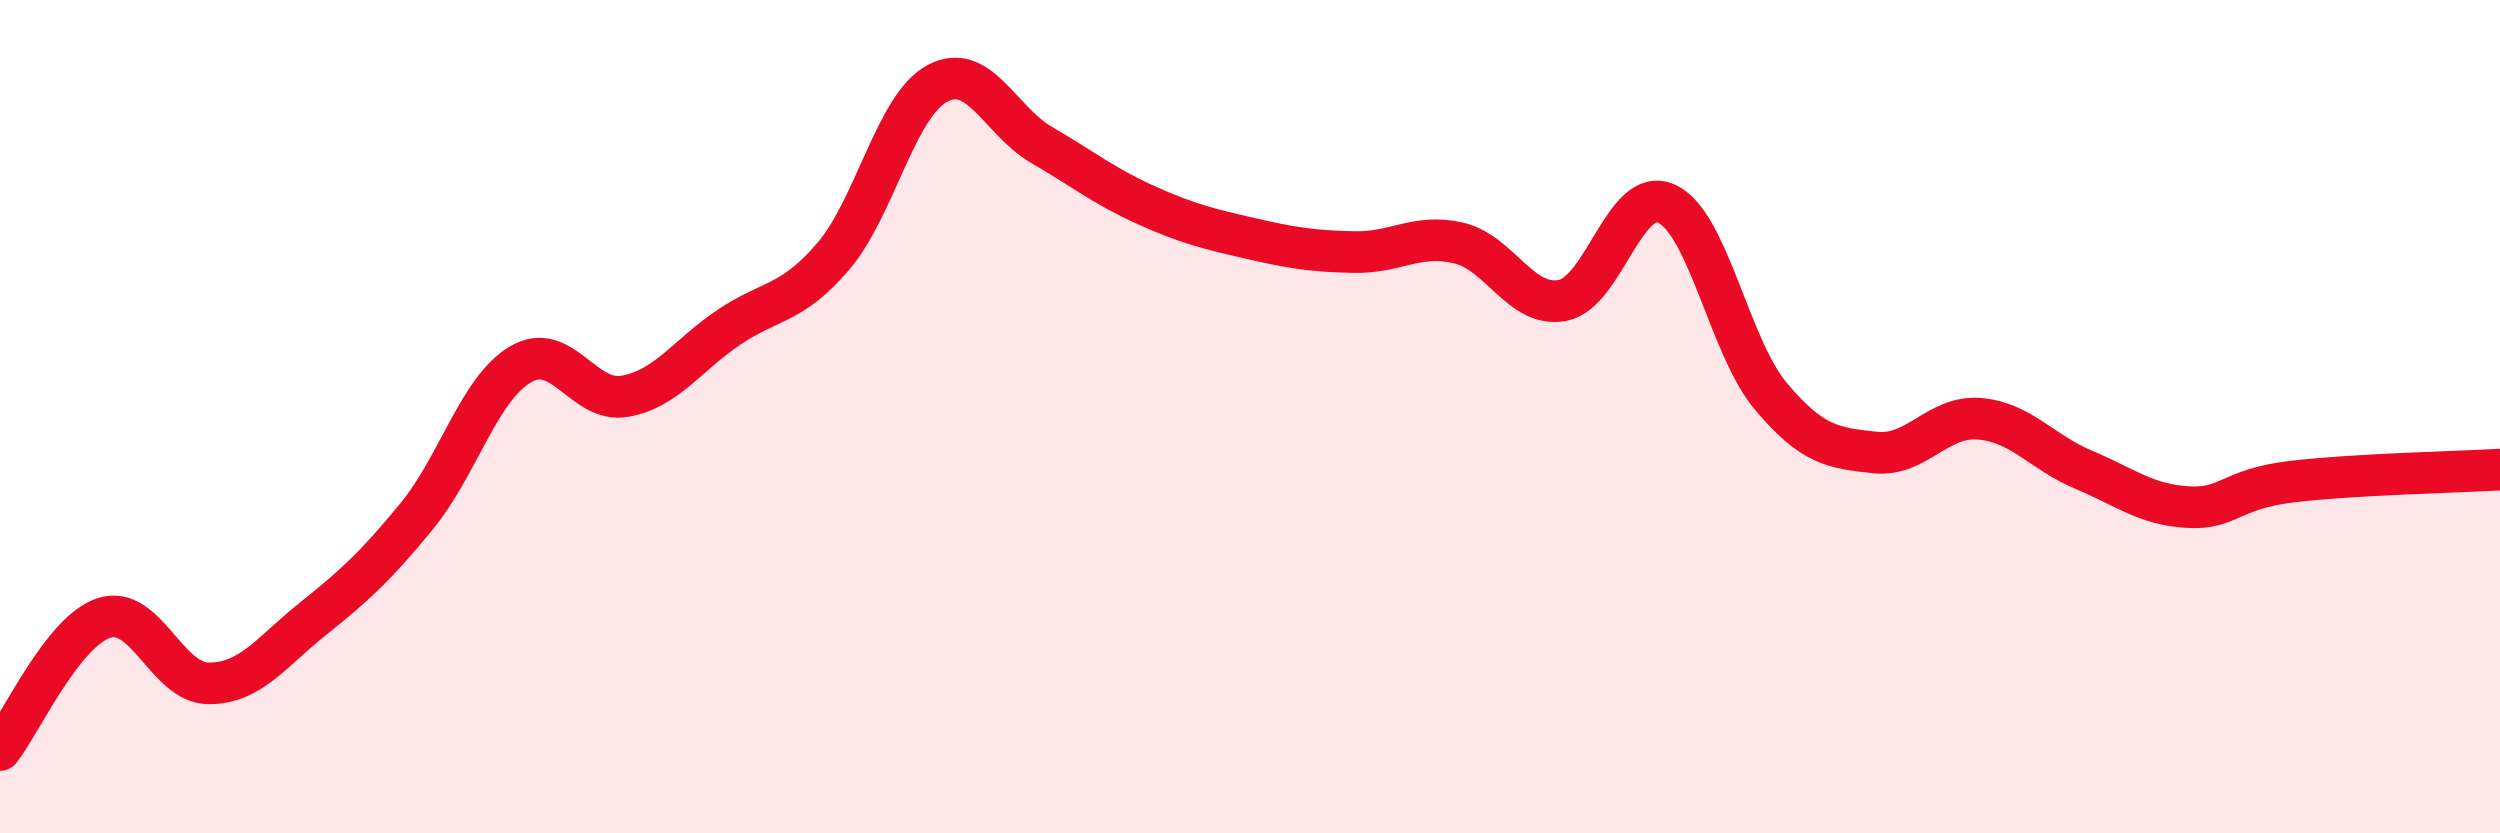
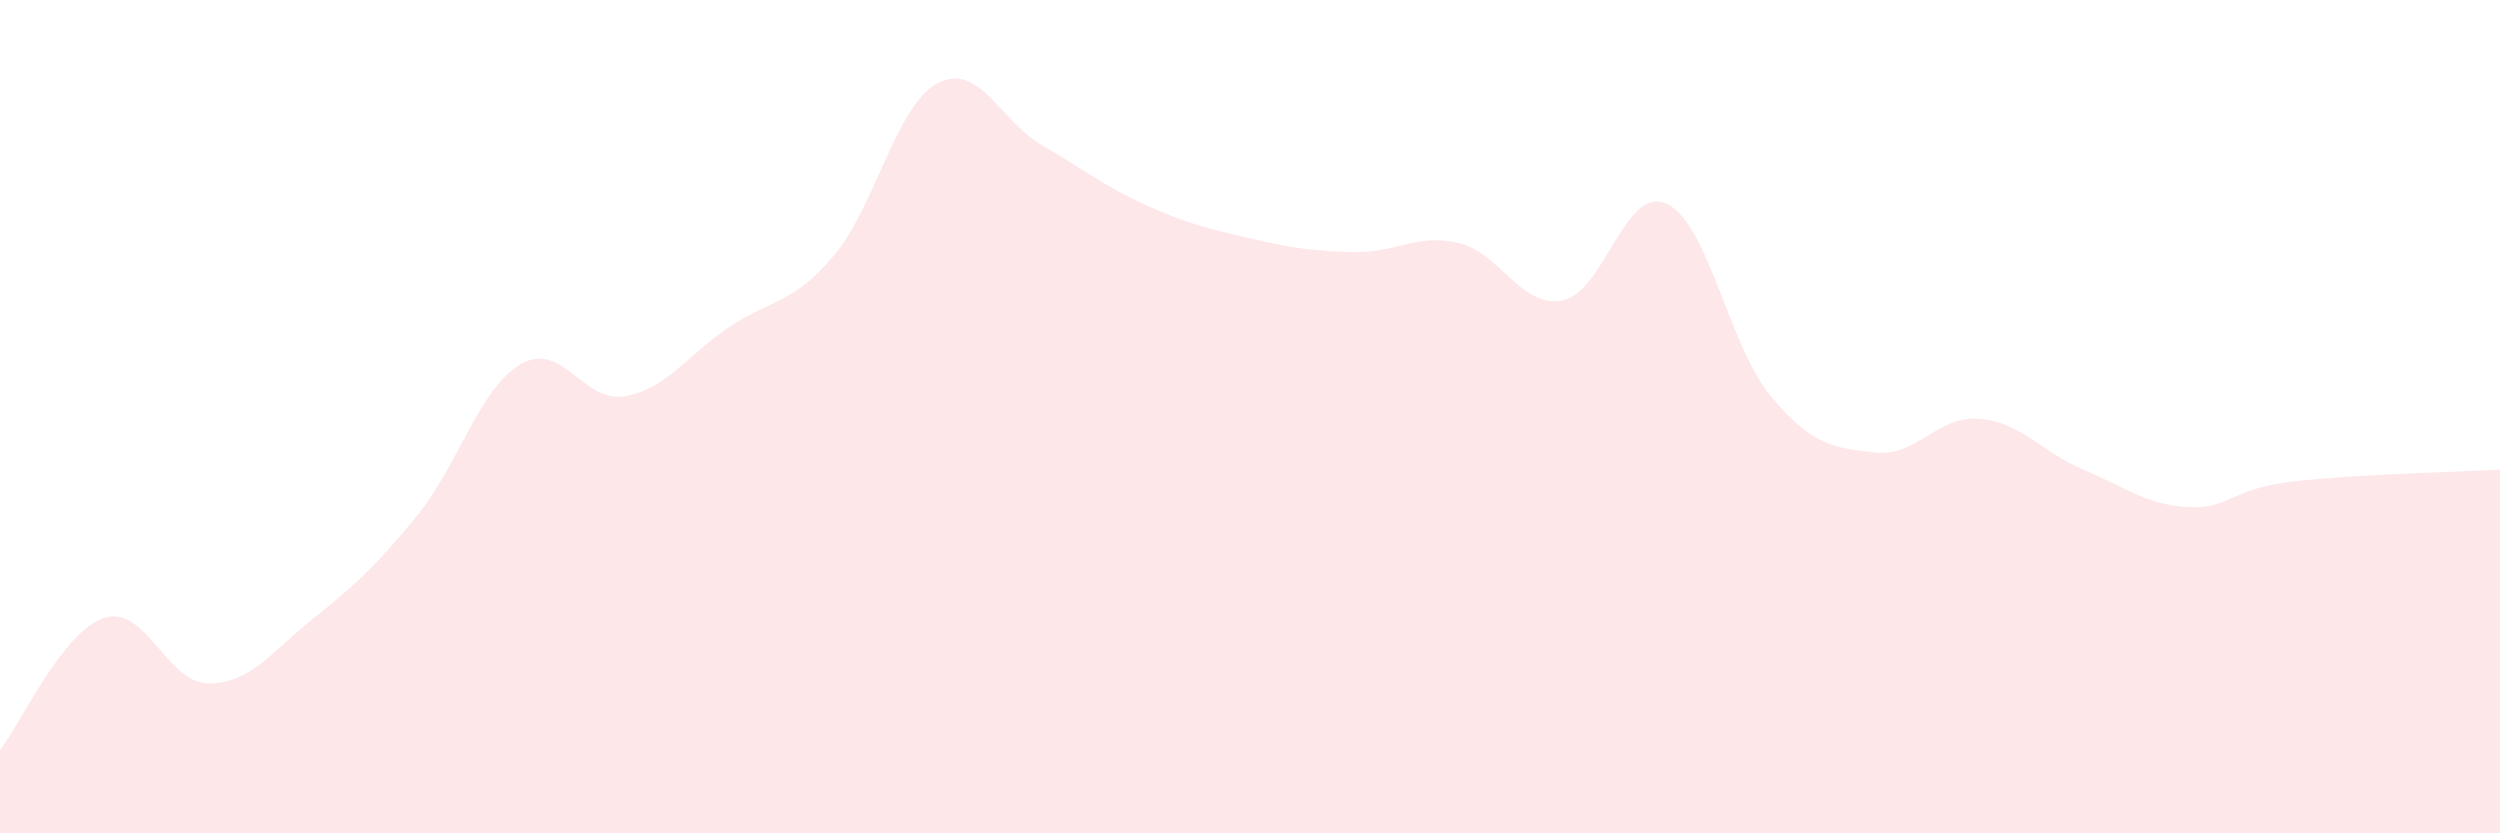
<svg xmlns="http://www.w3.org/2000/svg" width="60" height="20" viewBox="0 0 60 20">
  <path d="M 0,18 C 0.5,17.37 1.5,15.15 2.5,14.83 C 3.5,14.51 4,16.39 5,16.4 C 6,16.41 6.5,15.66 7.5,14.86 C 8.5,14.06 9,13.61 10,12.39 C 11,11.17 11.5,9.32 12.5,8.74 C 13.5,8.16 14,9.69 15,9.51 C 16,9.33 16.5,8.52 17.5,7.85 C 18.5,7.18 19,7.32 20,6.15 C 21,4.98 21.5,2.53 22.5,2 C 23.5,1.47 24,2.9 25,3.48 C 26,4.06 26.5,4.47 27.5,4.92 C 28.5,5.37 29,5.49 30,5.72 C 31,5.95 31.5,6.03 32.5,6.05 C 33.5,6.07 34,5.6 35,5.83 C 36,6.06 36.5,7.4 37.5,7.21 C 38.5,7.02 39,4.43 40,4.89 C 41,5.35 41.5,8.32 42.5,9.51 C 43.5,10.7 44,10.75 45,10.86 C 46,10.97 46.5,9.97 47.5,10.05 C 48.5,10.13 49,10.85 50,11.27 C 51,11.69 51.5,12.11 52.5,12.17 C 53.5,12.23 53.5,11.74 55,11.56 C 56.5,11.38 59,11.33 60,11.27L60 20L0 20Z" fill="#EB0A25" opacity="0.1" stroke-linecap="round" stroke-linejoin="round" />
-   <path d="M 0,18 C 0.5,17.37 1.5,15.15 2.5,14.83 C 3.5,14.51 4,16.39 5,16.4 C 6,16.41 6.5,15.66 7.5,14.86 C 8.5,14.06 9,13.61 10,12.39 C 11,11.17 11.5,9.32 12.5,8.74 C 13.5,8.16 14,9.69 15,9.51 C 16,9.33 16.5,8.52 17.5,7.85 C 18.5,7.18 19,7.32 20,6.15 C 21,4.98 21.5,2.53 22.5,2 C 23.5,1.47 24,2.9 25,3.48 C 26,4.06 26.5,4.47 27.5,4.92 C 28.5,5.37 29,5.49 30,5.72 C 31,5.95 31.5,6.03 32.5,6.05 C 33.5,6.07 34,5.6 35,5.83 C 36,6.06 36.5,7.4 37.5,7.21 C 38.5,7.02 39,4.43 40,4.89 C 41,5.35 41.5,8.32 42.5,9.51 C 43.5,10.7 44,10.75 45,10.86 C 46,10.97 46.5,9.97 47.5,10.05 C 48.5,10.13 49,10.85 50,11.27 C 51,11.69 51.5,12.11 52.5,12.17 C 53.5,12.23 53.5,11.74 55,11.56 C 56.5,11.38 59,11.33 60,11.27" stroke="#EB0A25" stroke-width="1" fill="none" stroke-linecap="round" stroke-linejoin="round" />
</svg>